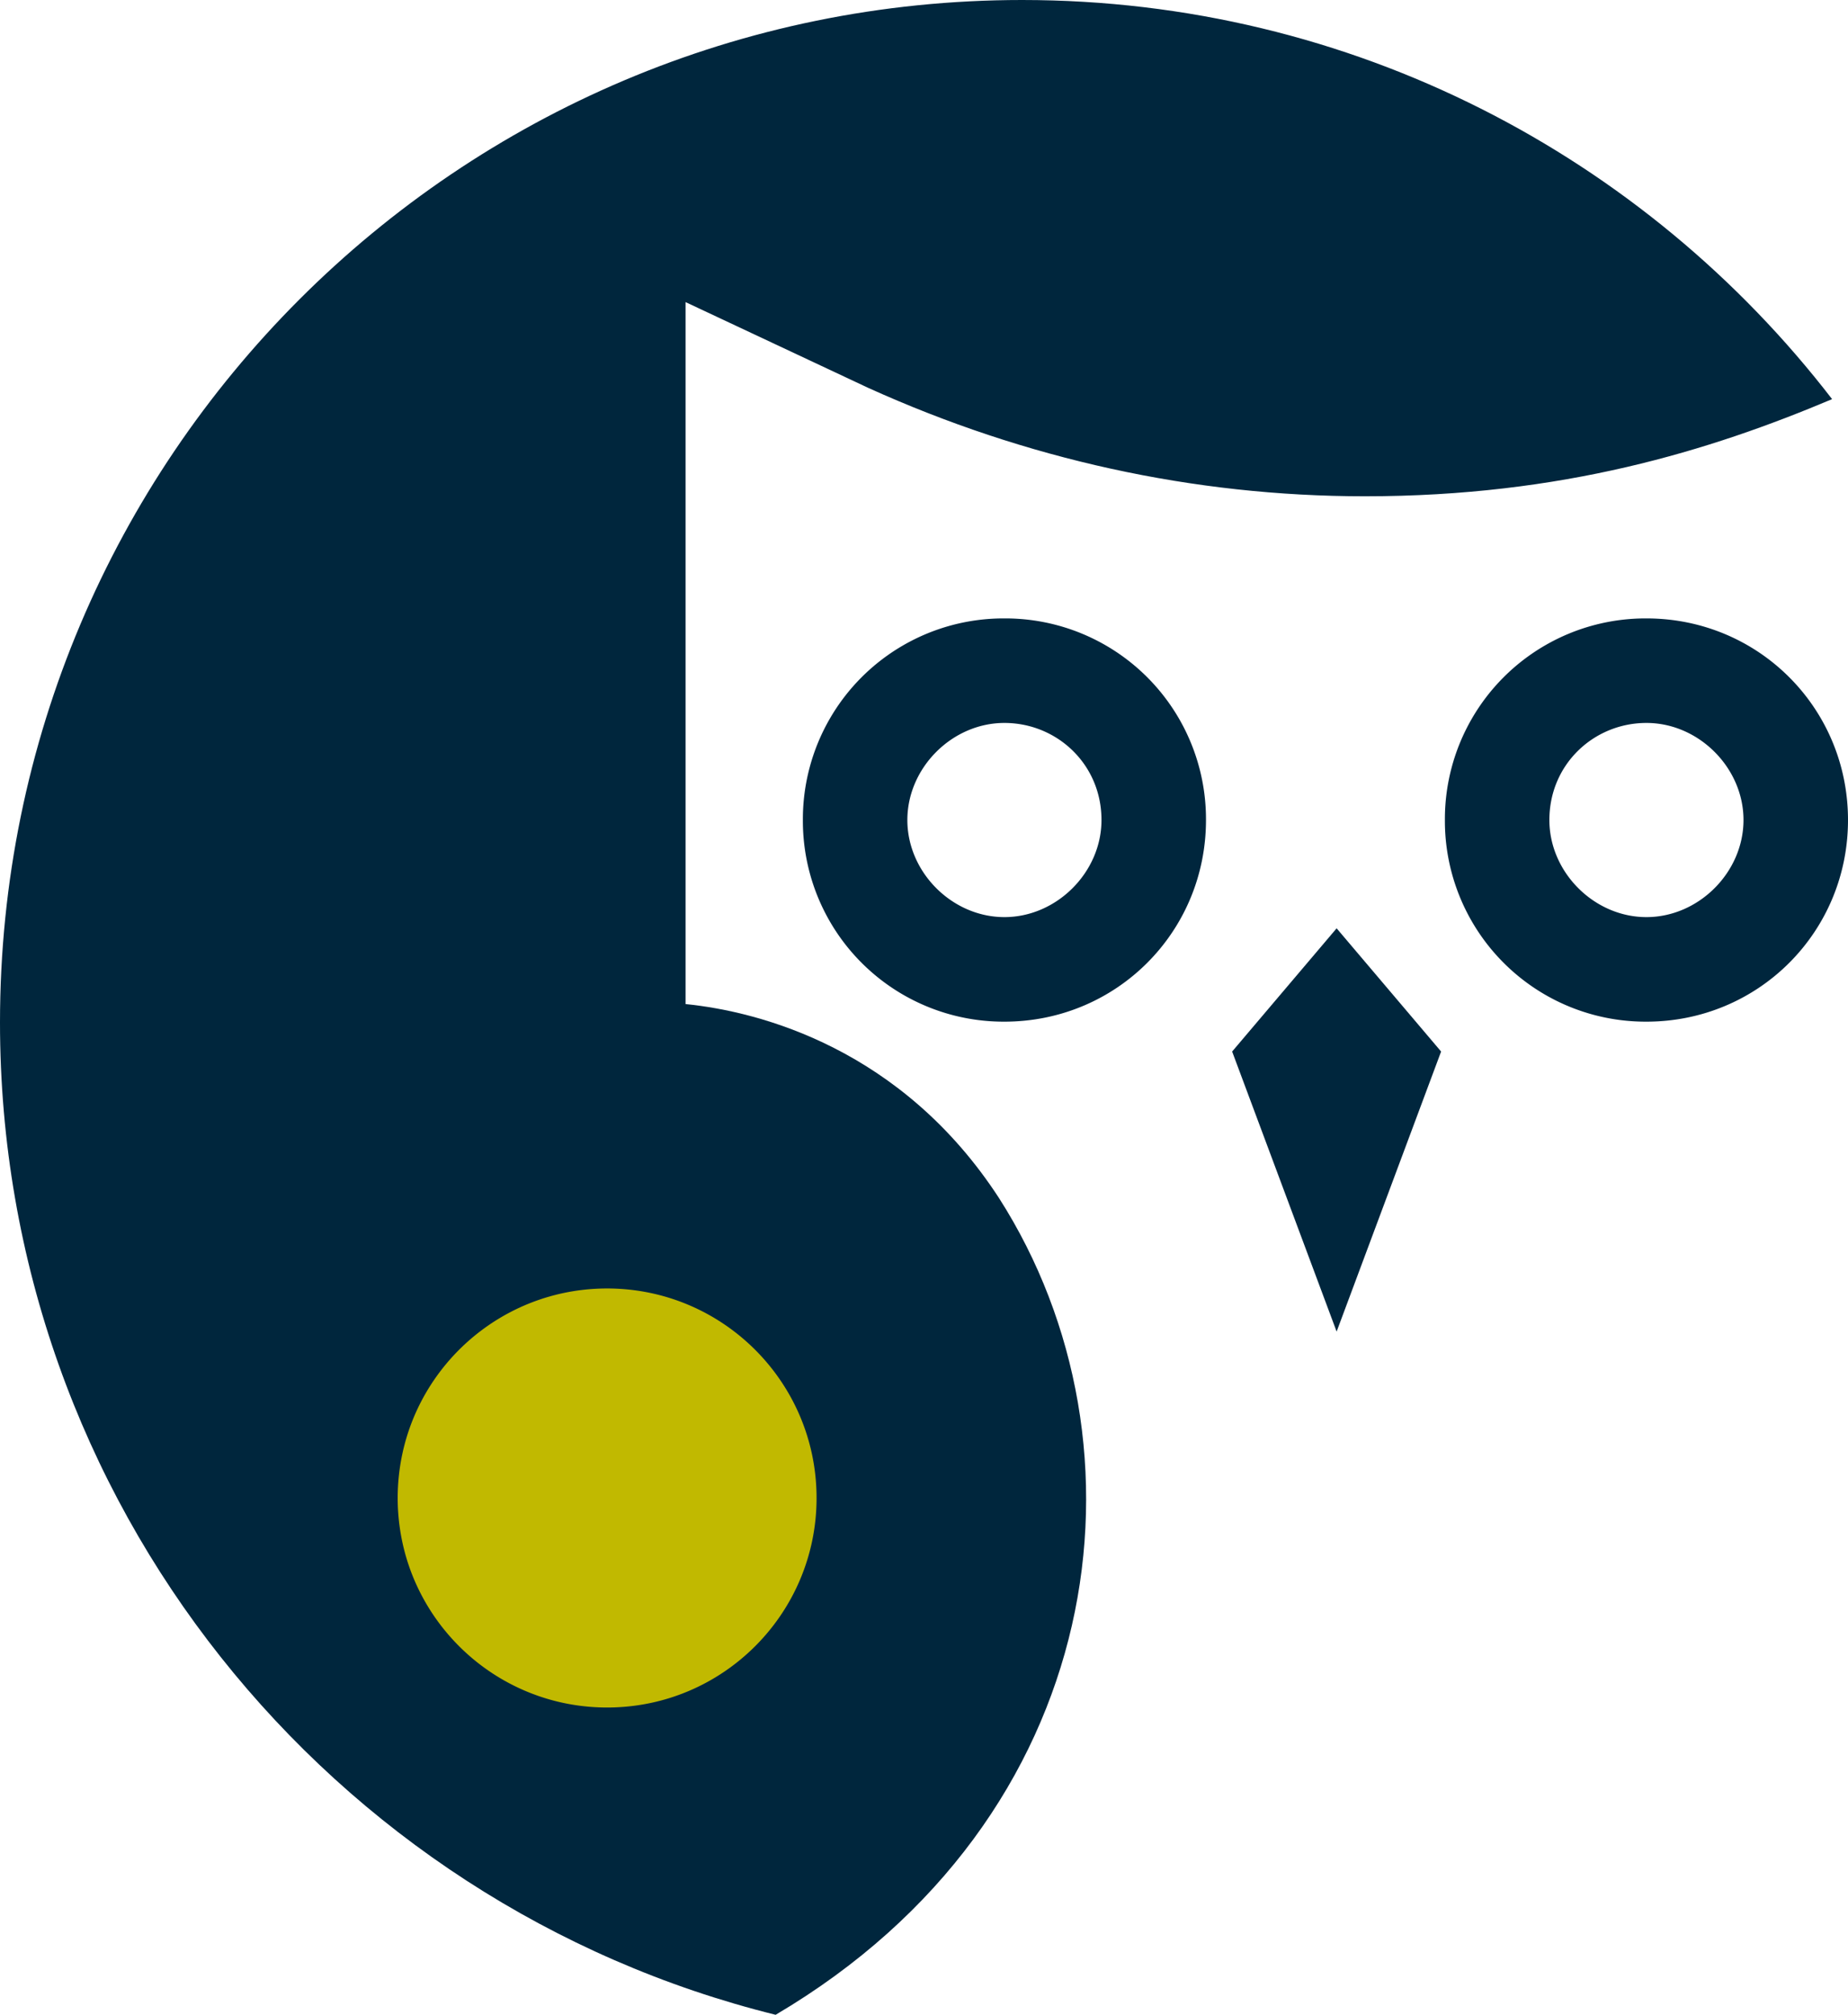
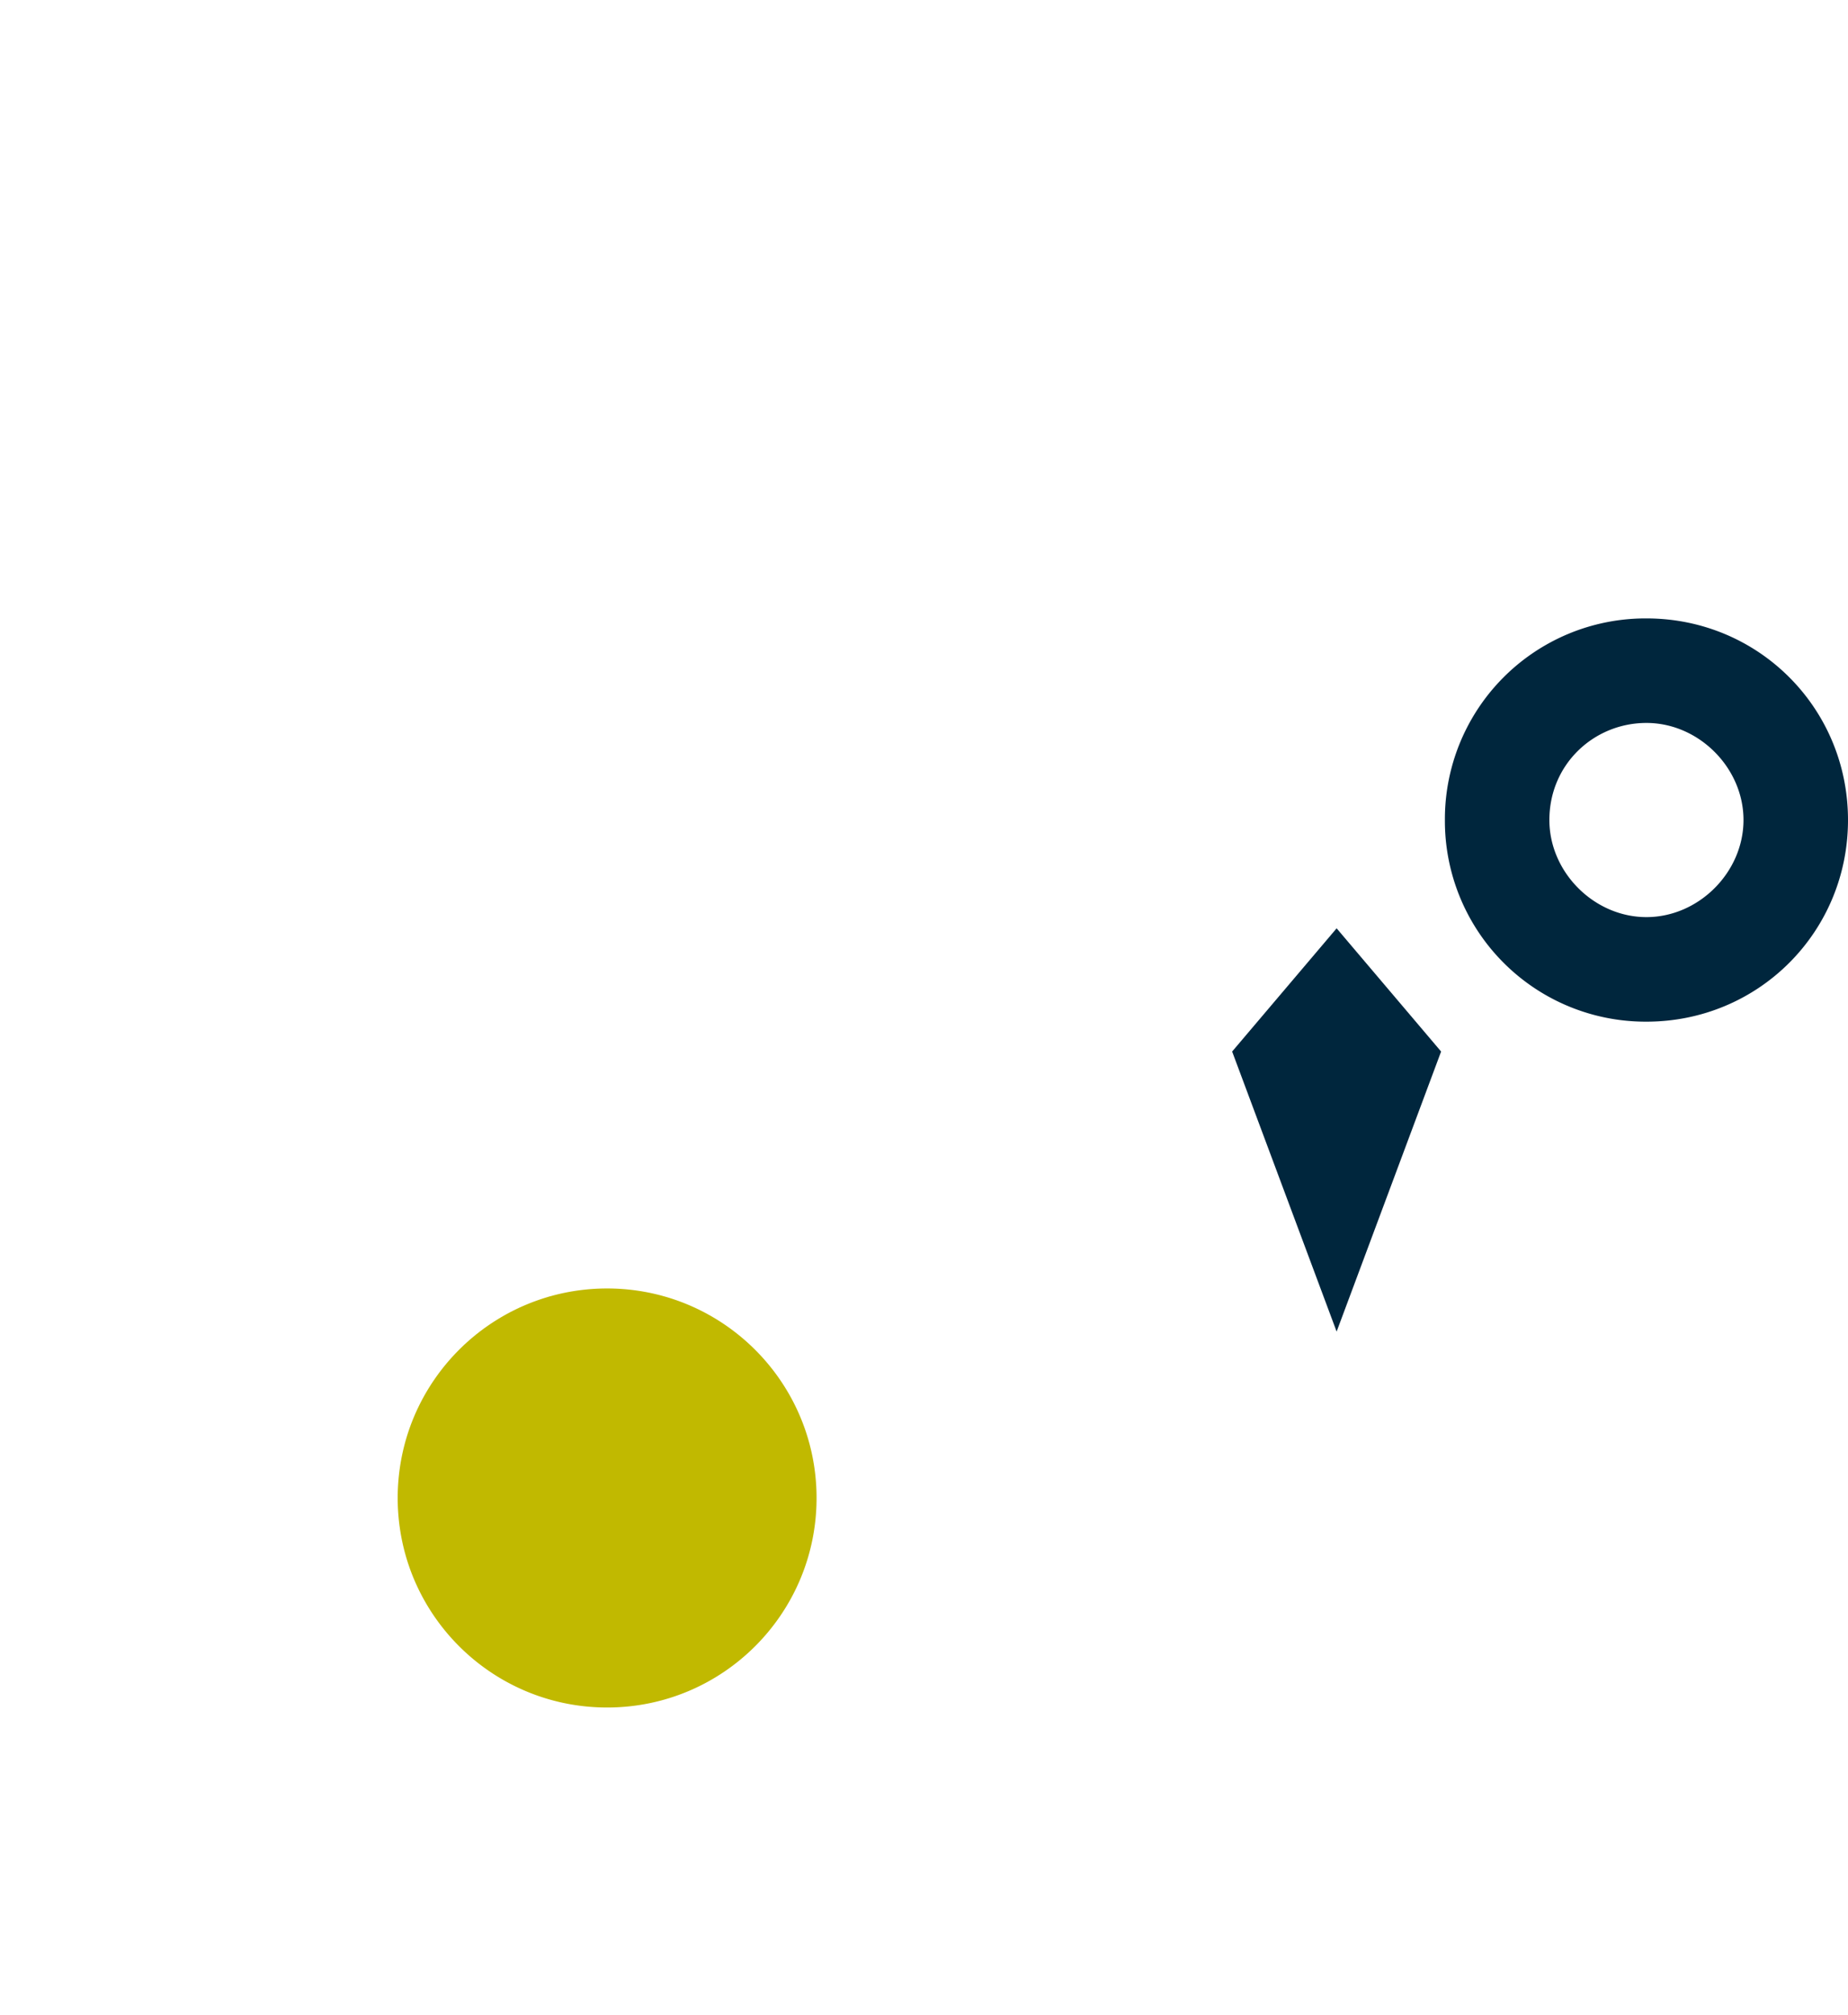
<svg xmlns="http://www.w3.org/2000/svg" data-bbox="0 0 95.512 104.098" viewBox="0 0 95.512 104.098" height="104.098" width="95.512" data-type="color">
  <g>
    <path fill="#00263D" d="m69.082 47.963-5.4 6.366 5.4 14.469 5.4-14.469-5.4-6.366z" data-color="1" />
    <path d="M85.094 31.951a10.372 10.372 0 0 0-10.416 10.417 10.373 10.373 0 0 0 10.416 10.418c5.788 0 10.418-4.63 10.418-10.418 0-5.788-4.63-10.417-10.418-10.417zm0 15.433c-2.701 0-5.016-2.315-5.016-5.016 0-2.894 2.314-5.016 5.016-5.016s5.017 2.315 5.017 5.016c-.001 2.701-2.316 5.016-5.017 5.016z" fill="#00263D" data-color="1" />
-     <path d="M51.912 31.951a10.373 10.373 0 0 0-10.416 10.418 10.373 10.373 0 0 0 10.416 10.417c5.789 0 10.418-4.63 10.418-10.417a10.374 10.374 0 0 0-10.418-10.418zm0 15.433c-2.701 0-5.016-2.315-5.016-5.016s2.314-5.016 5.016-5.016 5.017 2.122 5.017 5.016c0 2.701-2.316 5.016-5.017 5.016z" fill="#00263D" data-color="1" />
-     <path d="M44.886 20.046c8.103 3.665 16.784 5.595 25.658 5.595 10.196 0 17.821-2.352 24.146-5.019C85.031 8.085 69.878 0 52.826 0 23.652 0 0 23.651 0 52.827c0 24.782 17.068 45.57 40.088 51.271 17.238-10.172 19.736-29.377 11.55-42.19-5.015-7.716-12.347-9.645-16.205-10.031V15.609l9.453 4.437z" fill="#00263D" data-color="1" />
    <path d="M42.203 77.397c0 5.978-4.846 10.824-10.824 10.824-4.904 0-9.046-3.261-10.377-7.733a10.897 10.897 0 0 1 0-6.184c1.331-4.472 5.473-7.733 10.377-7.733 5.978.002 10.824 4.848 10.824 10.826z" fill="#C1B900" data-color="2" />
    <path d="M31.379 66.573c-4.904 0-9.046 3.261-10.377 7.733 1.331-4.472 5.474-7.733 10.377-7.733z" fill="#00263D" data-color="1" />
-     <path d="M21.002 80.488c1.331 4.472 5.473 7.733 10.377 7.733-4.903 0-9.046-3.261-10.377-7.733z" fill="#00263D" data-color="1" />
  </g>
</svg>